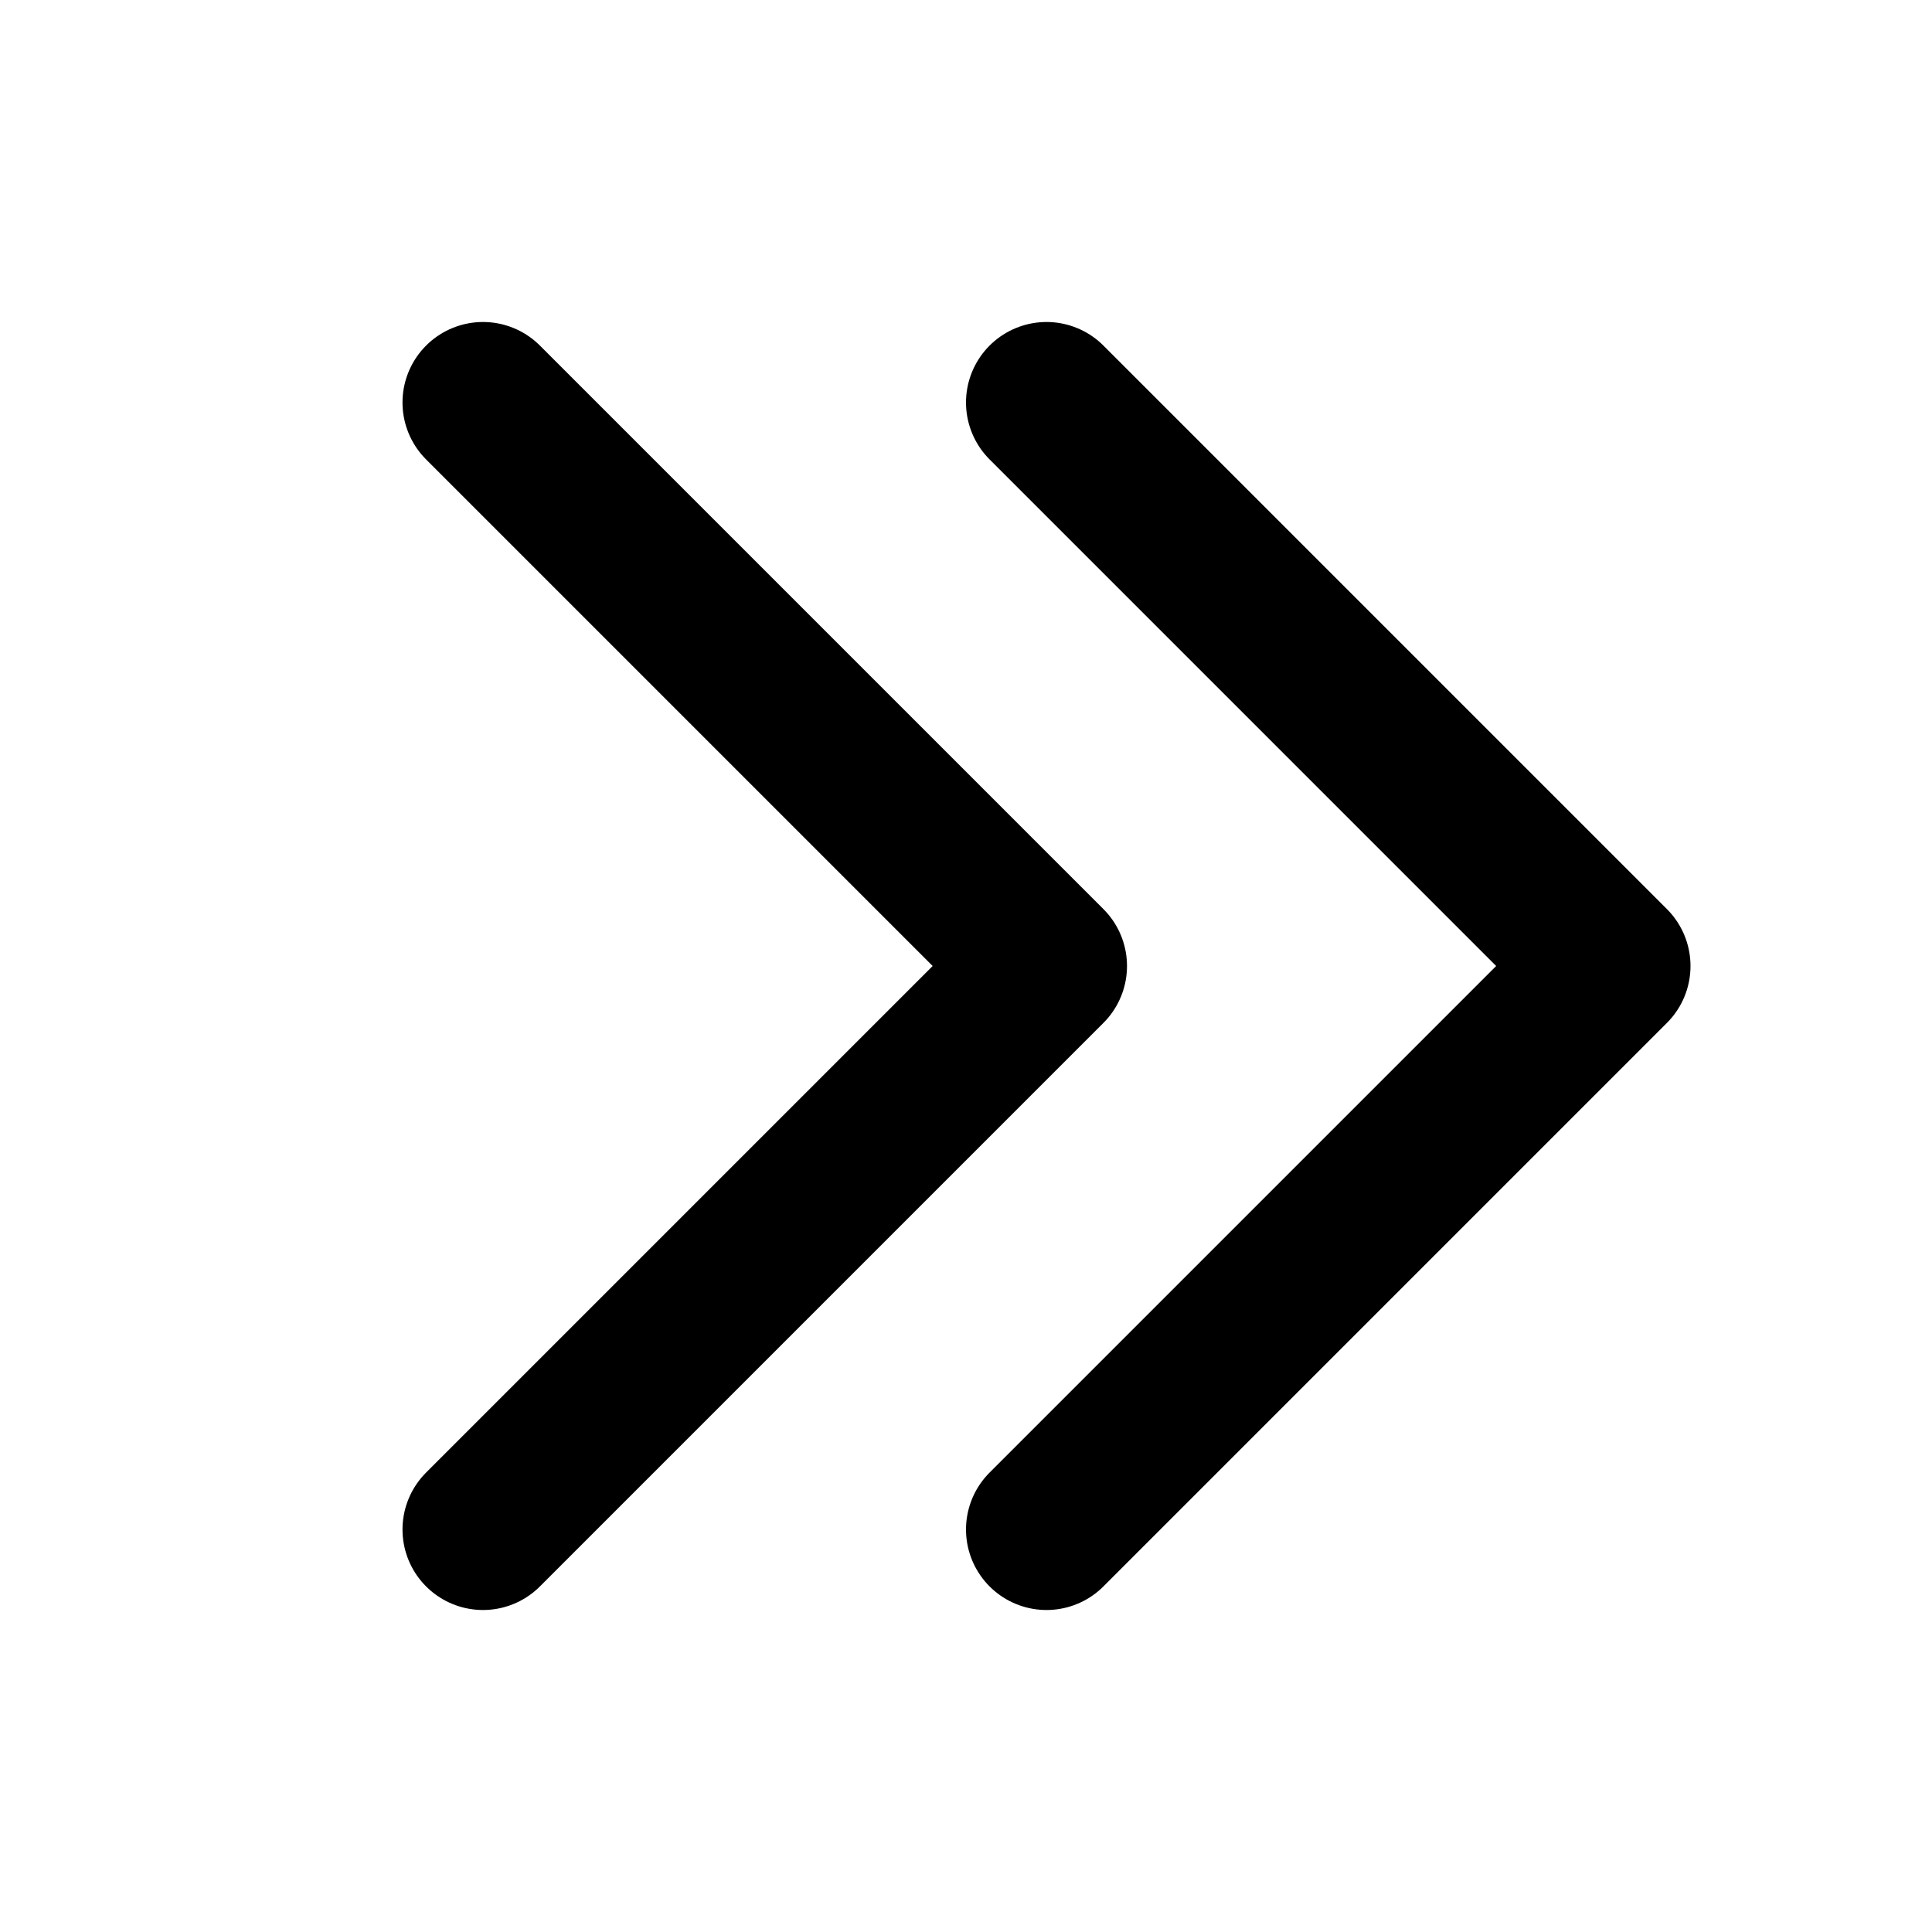
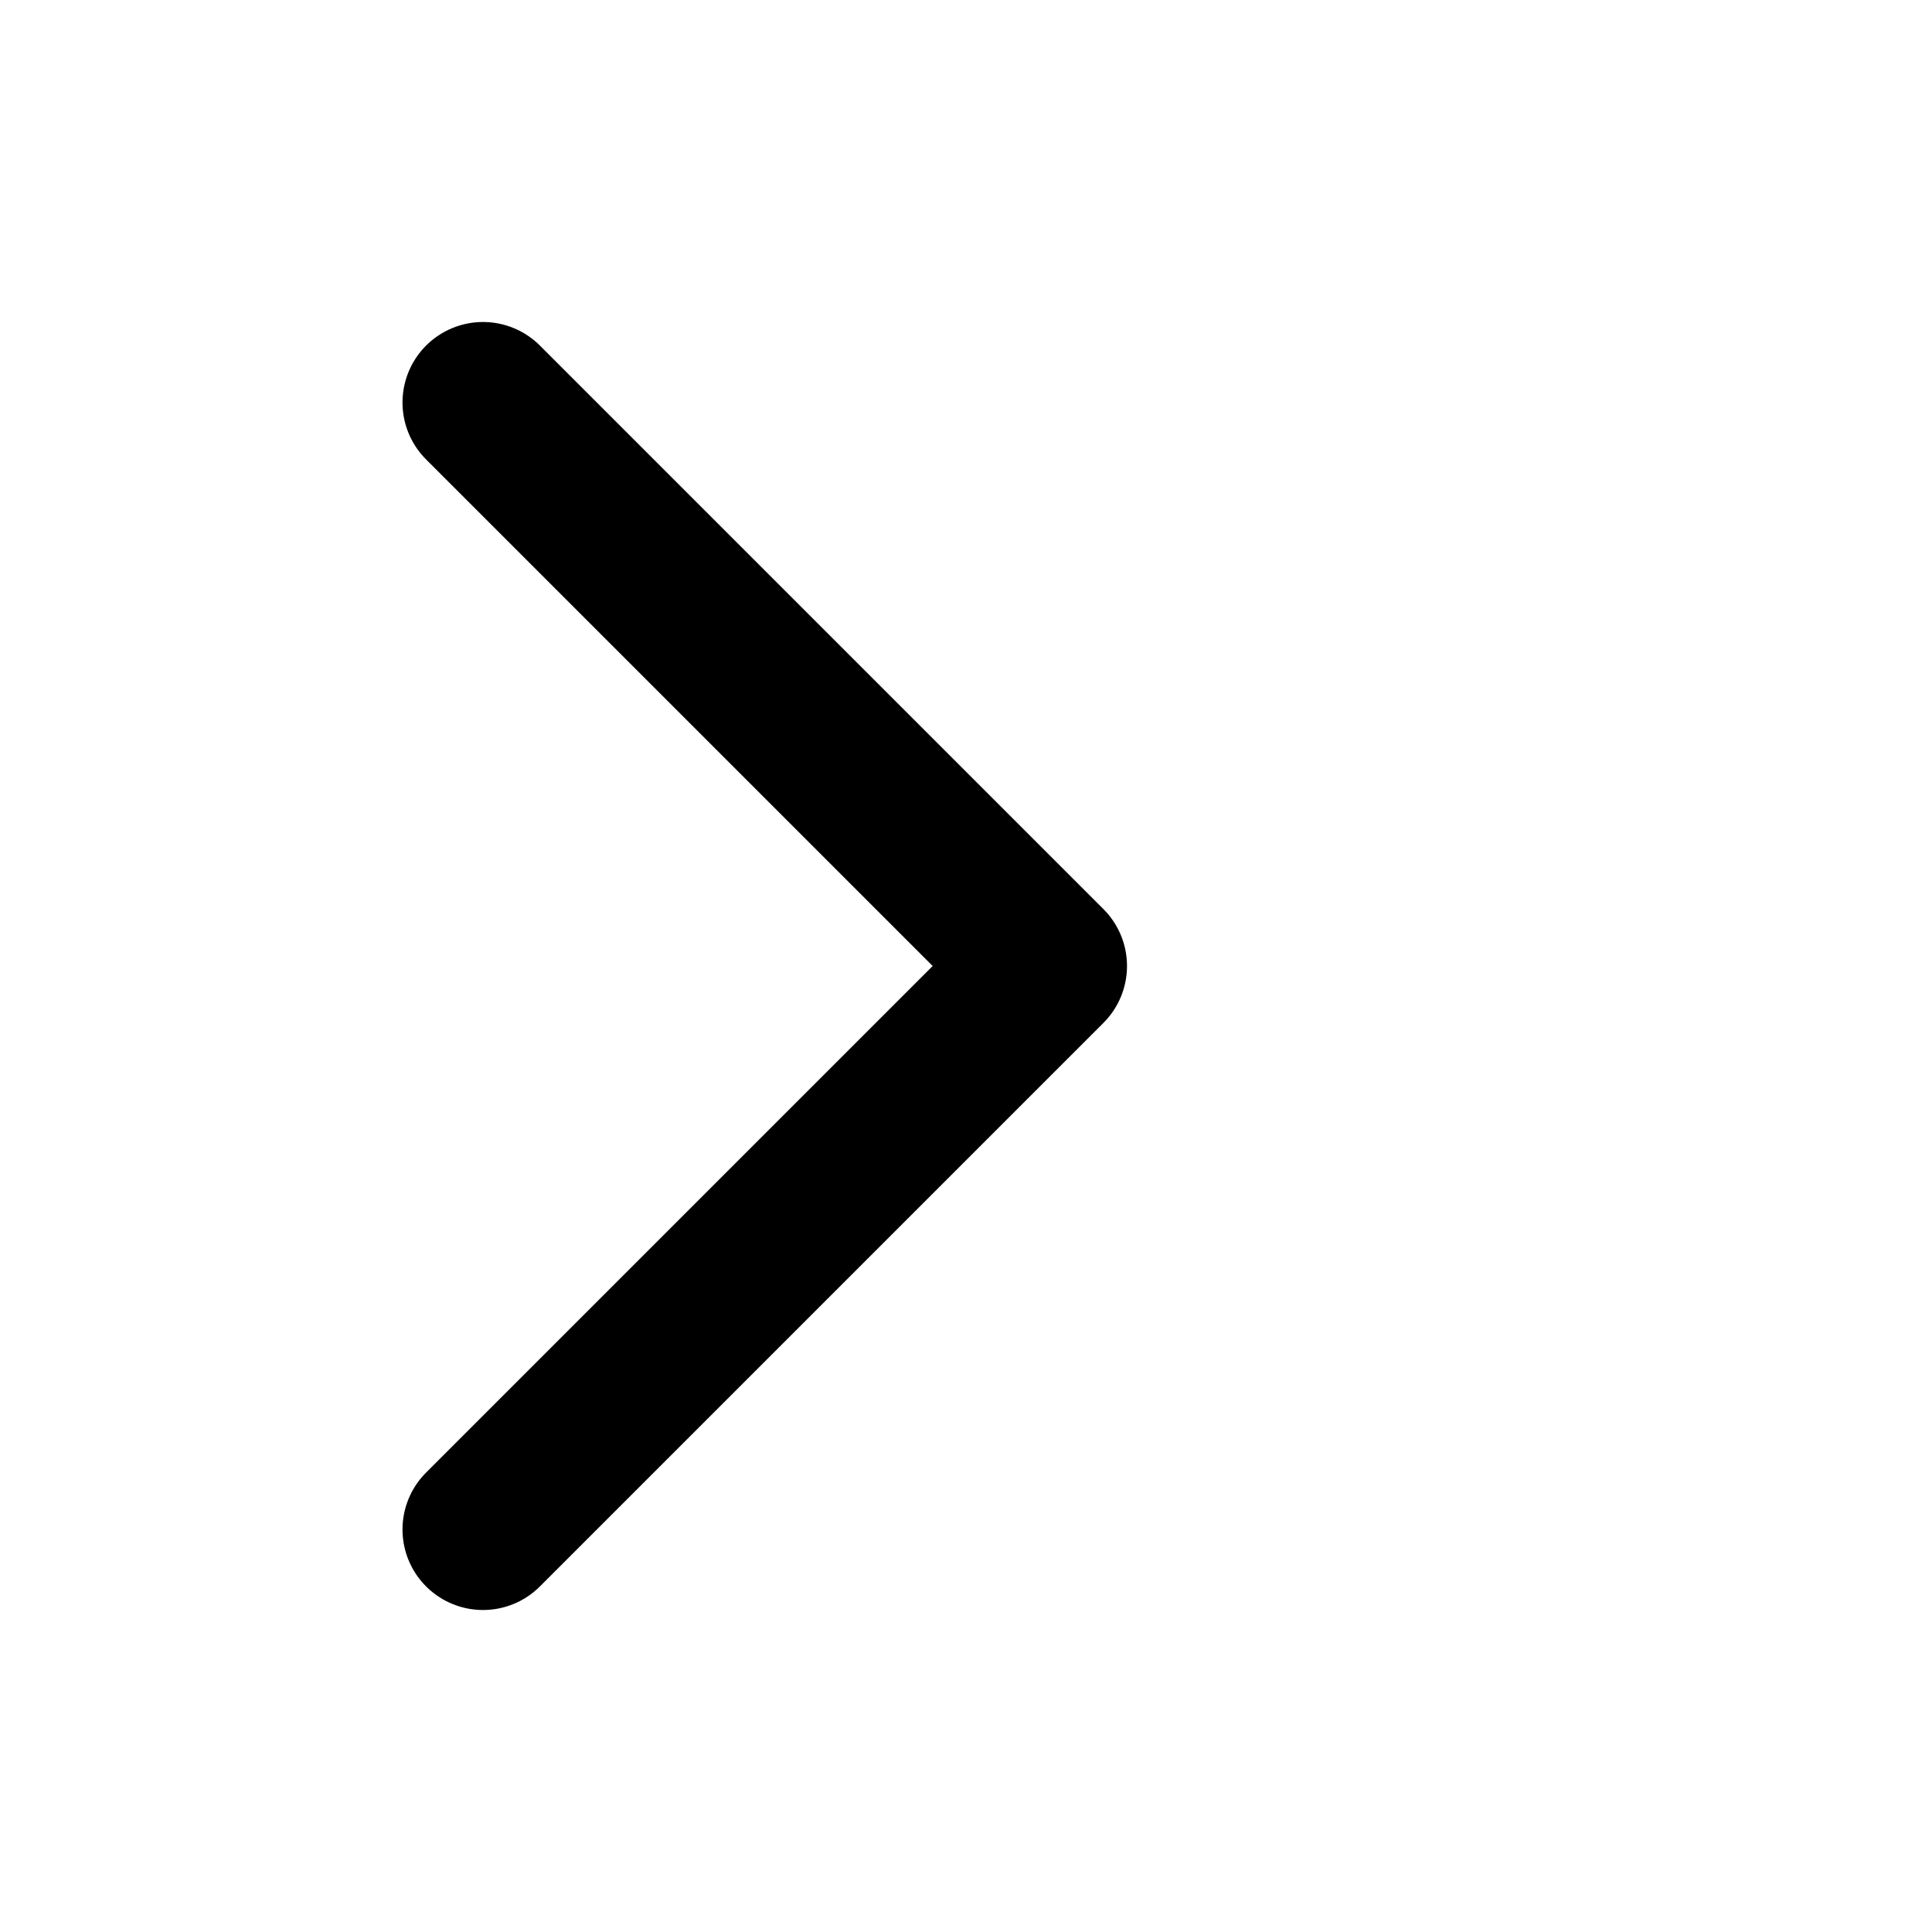
<svg xmlns="http://www.w3.org/2000/svg" width="24px" height="24px" viewBox="0 0 24 24">
  <g stroke="none" stroke-width="1" fill="none" fill-rule="evenodd" stroke-linecap="round" stroke-linejoin="round">
    <g transform="translate(6, 5)" stroke="#000000" stroke-width="2">
      <polyline points="0 14 7 7 0 0" />
-       <polyline points="7 14 14 7 7 0" />
    </g>
  </g>
</svg>